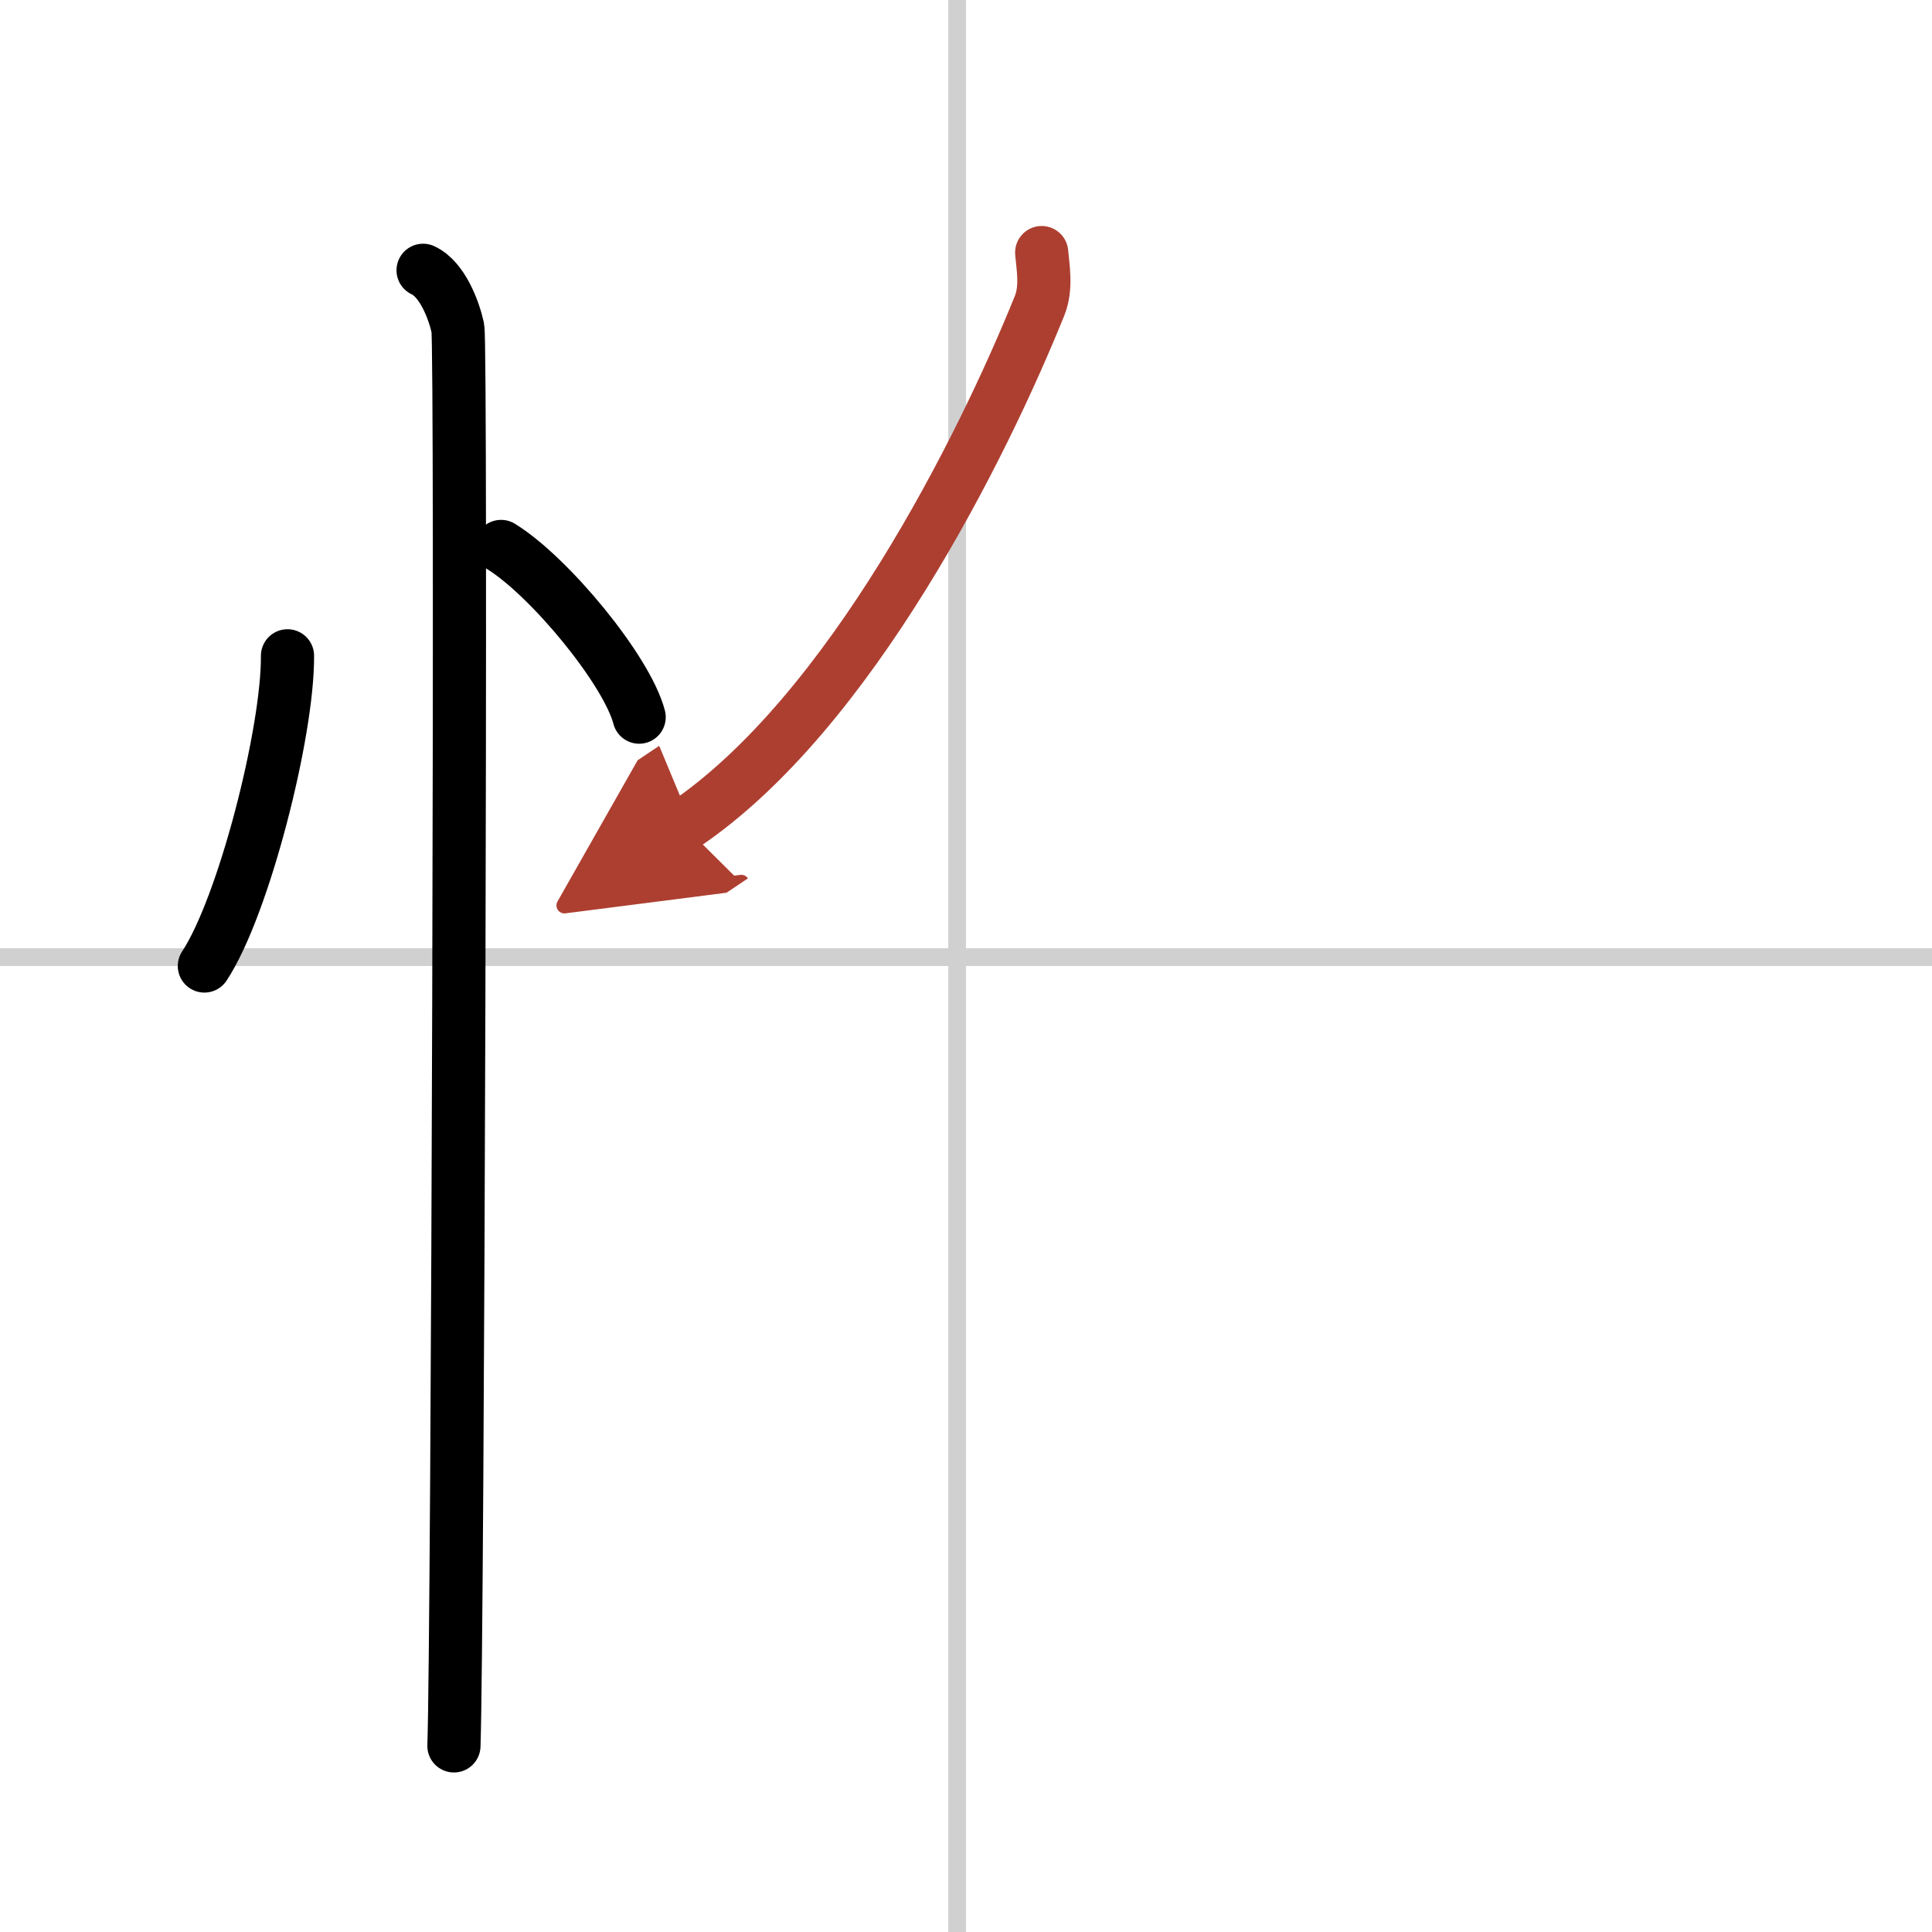
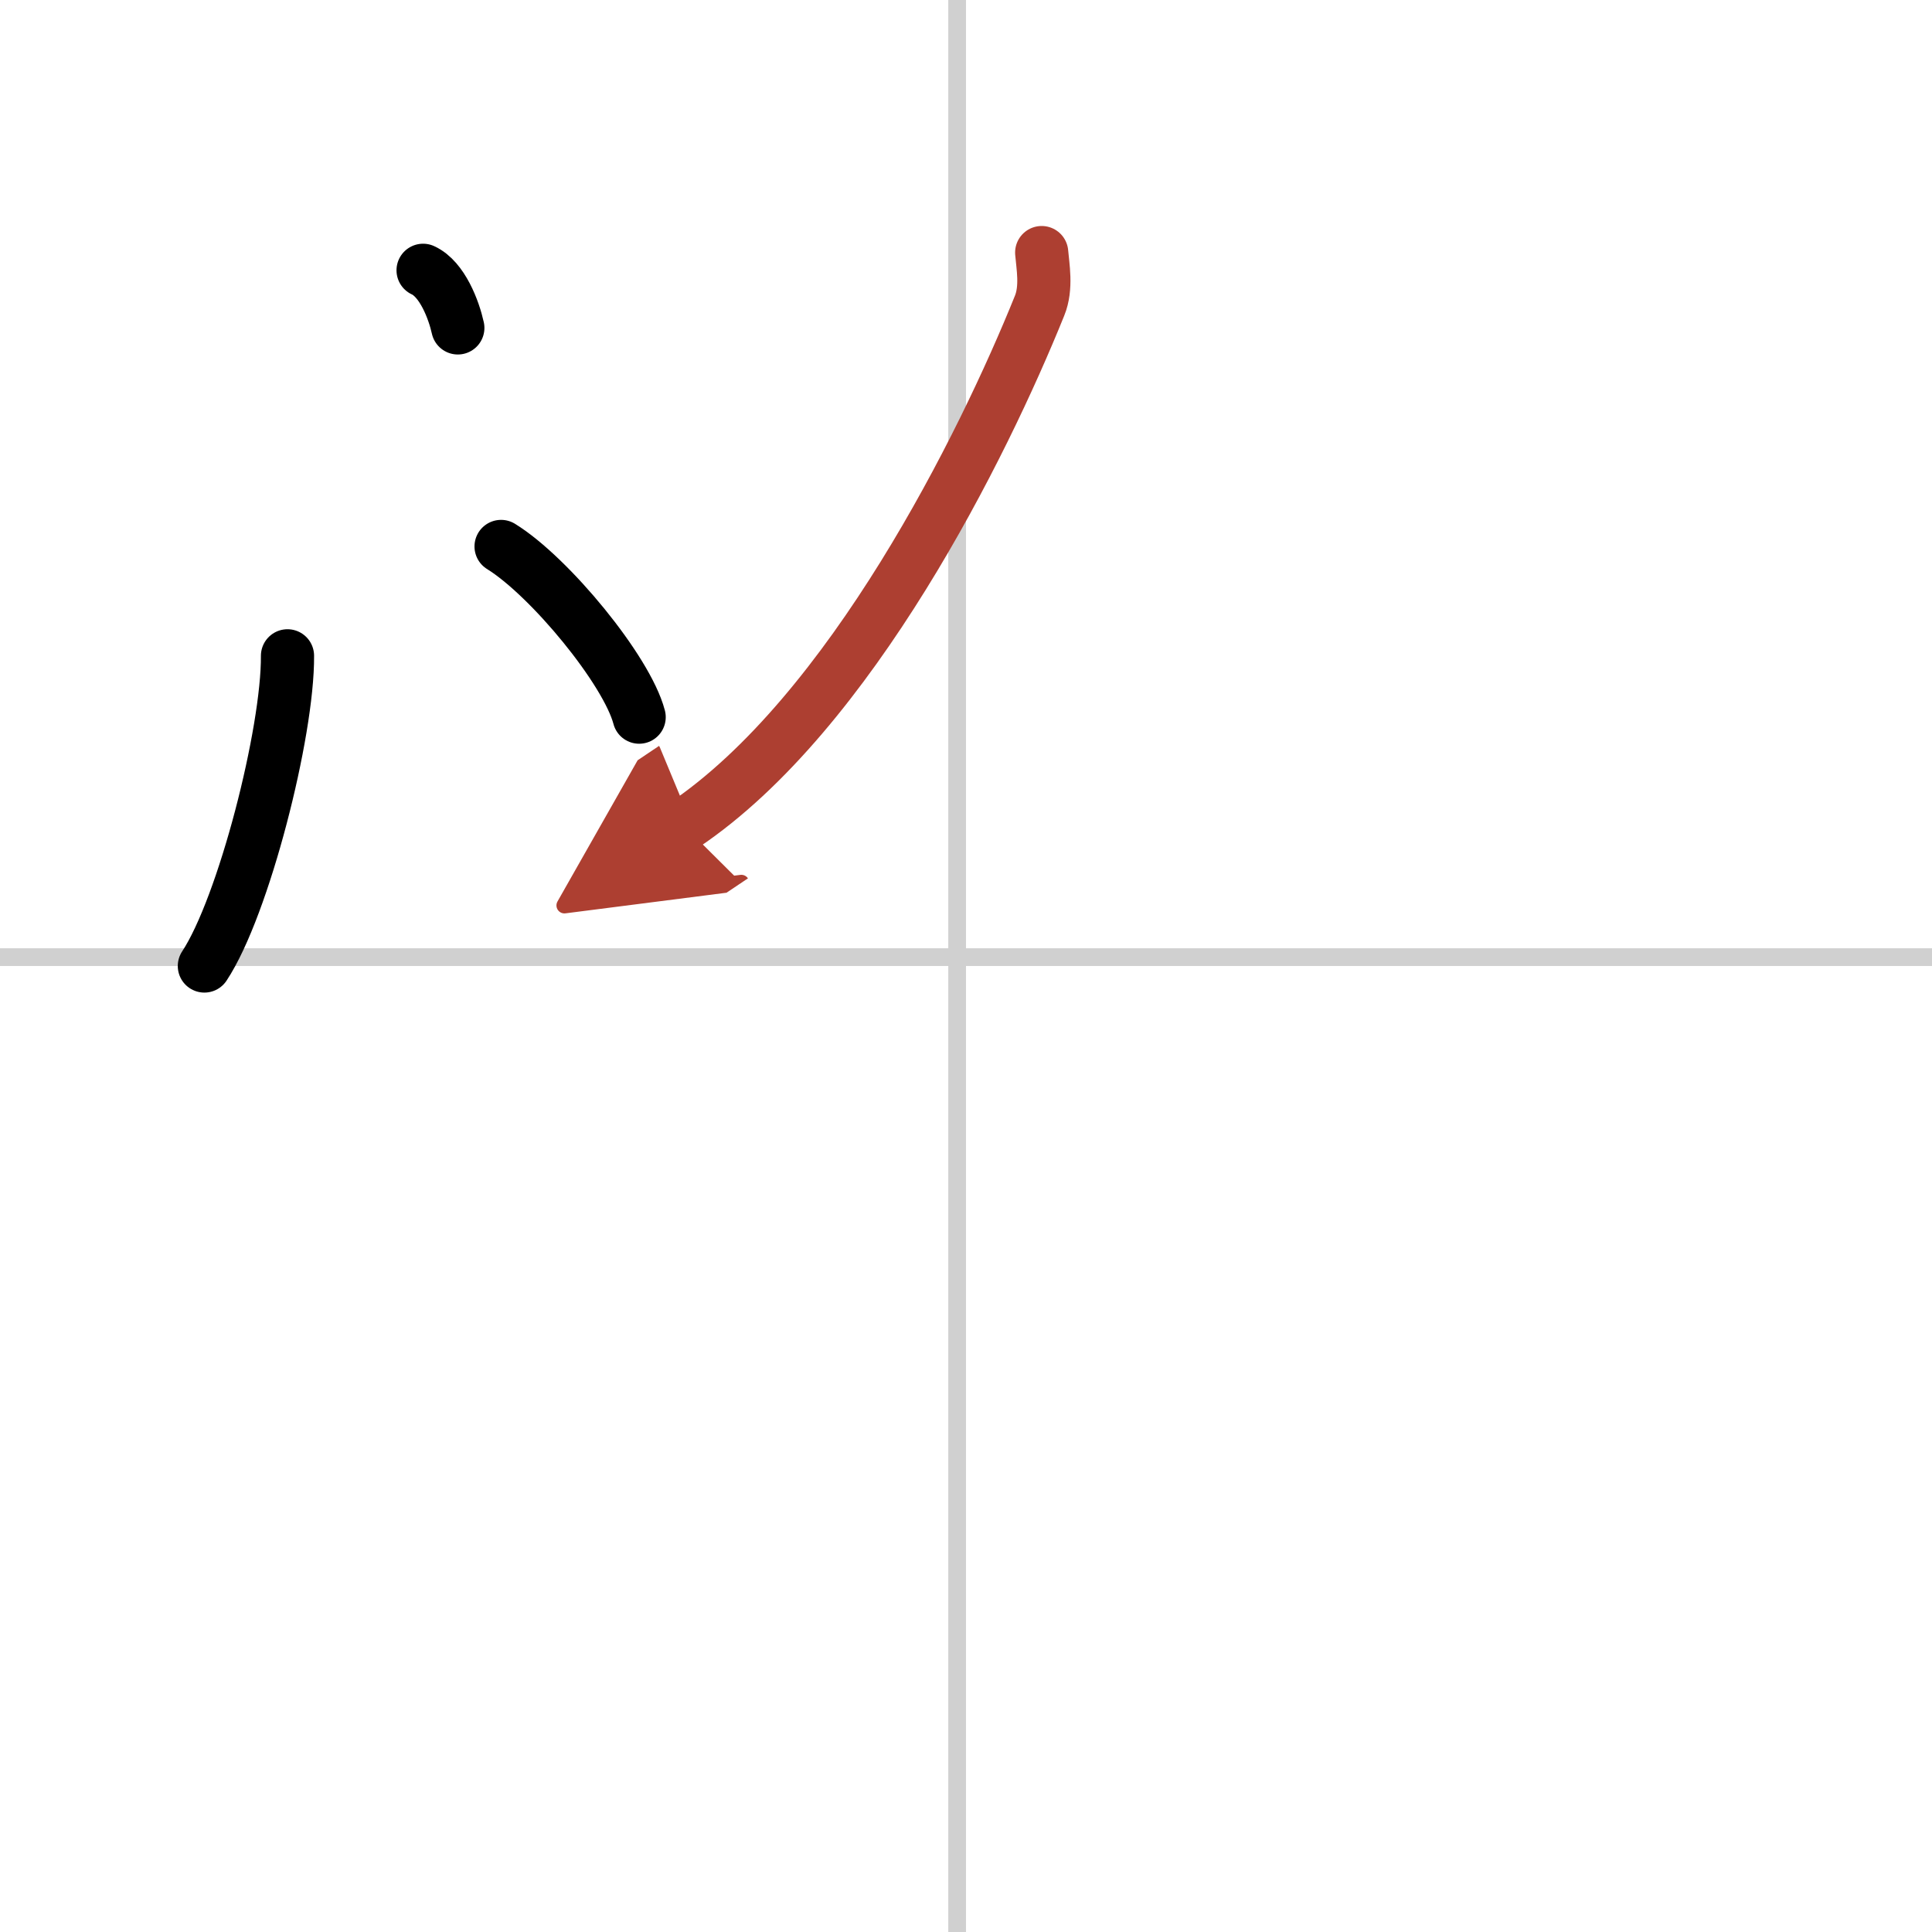
<svg xmlns="http://www.w3.org/2000/svg" width="400" height="400" viewBox="0 0 109 109">
  <defs>
    <marker id="a" markerWidth="4" orient="auto" refX="1" refY="5" viewBox="0 0 10 10">
      <polyline points="0 0 10 5 0 10 1 5" fill="#ad3f31" stroke="#ad3f31" />
    </marker>
  </defs>
  <g fill="none" stroke="#000" stroke-linecap="round" stroke-linejoin="round" stroke-width="3">
-     <rect width="100%" height="100%" fill="#fff" stroke="#fff" />
    <line x1="54" x2="54" y2="109" stroke="#d0d0d0" stroke-width="1" />
    <line x2="109" y1="54" y2="54" stroke="#d0d0d0" stroke-width="1" />
    <path d="m16.22 37c0.03 4.31-2.47 14.14-4.69 17.5" />
    <path d="m28.27 30.83c2.75 1.7 7.1 6.99 7.79 9.63" />
-     <path d="m23.87 15.25c1.09 0.5 1.74 2.25 1.96 3.25s0 73.75-0.22 80" />
+     <path d="m23.87 15.25c1.09 0.5 1.74 2.25 1.96 3.25" />
    <path d="m58.77 14.25c0.06 0.75 0.3 1.98-0.12 3-3.16 7.84-10.66 23-20.08 29.32" marker-end="url(#a)" stroke="#ad3f31" />
  </g>
</svg>